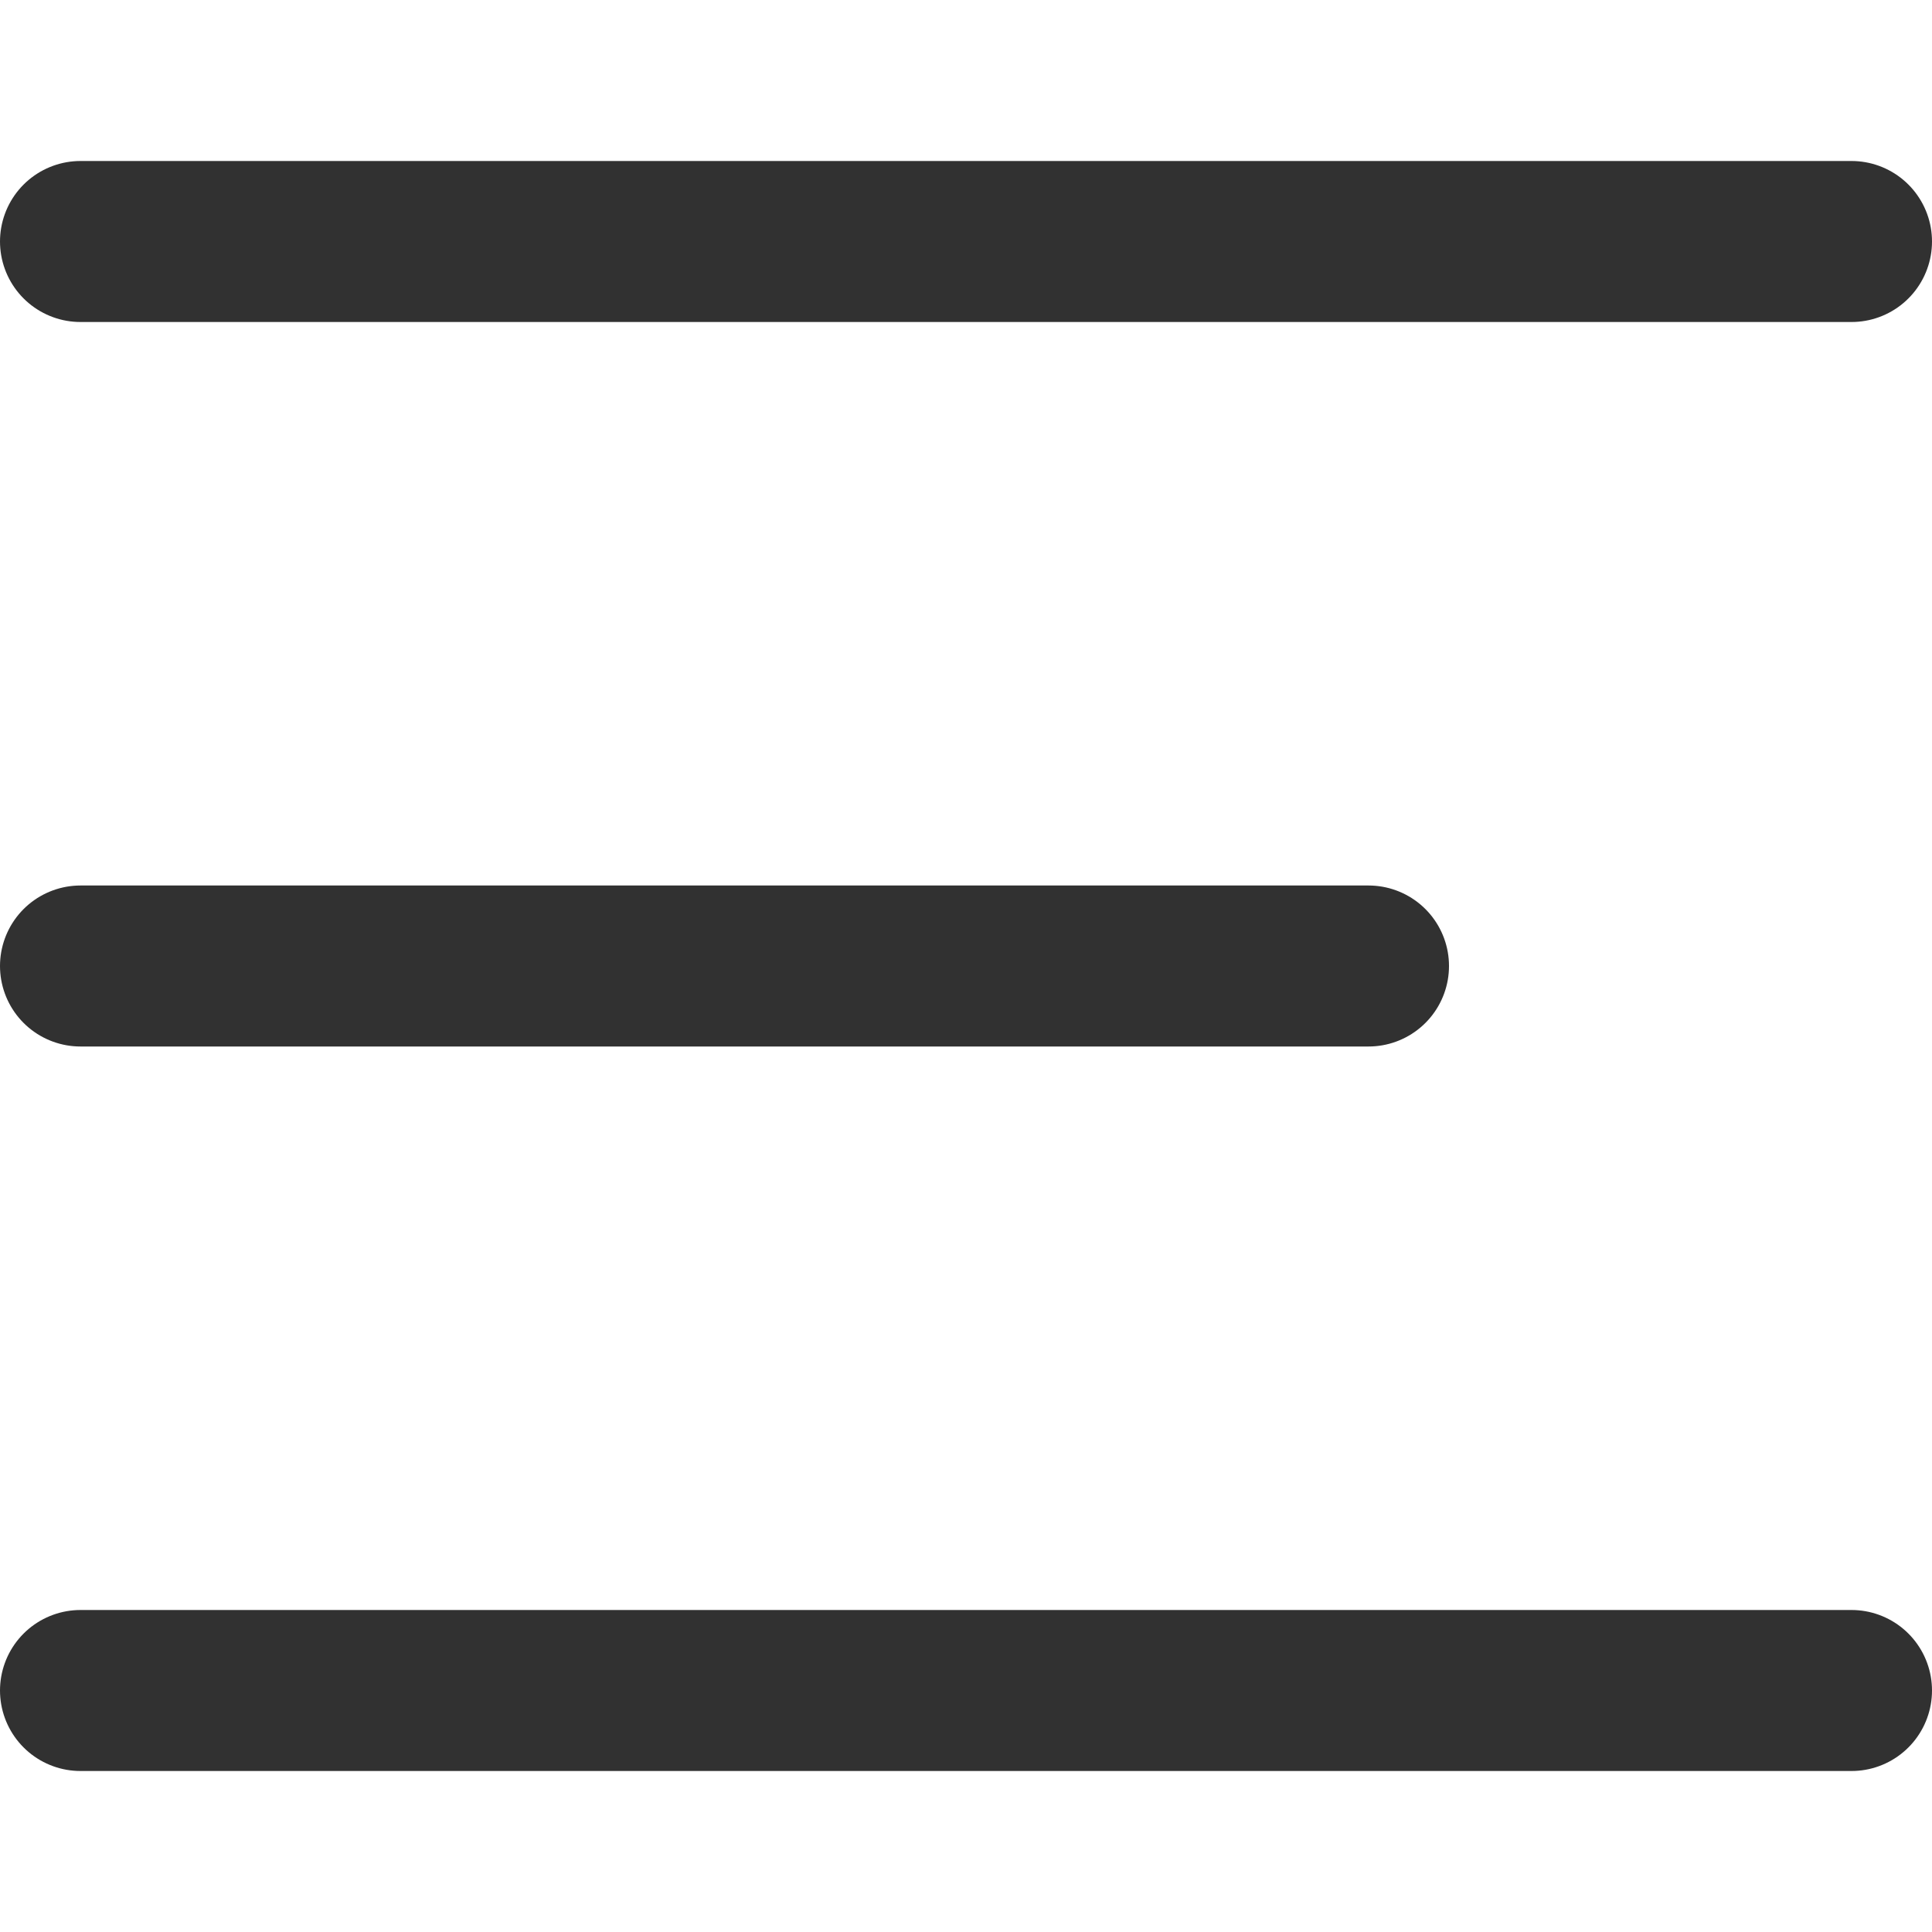
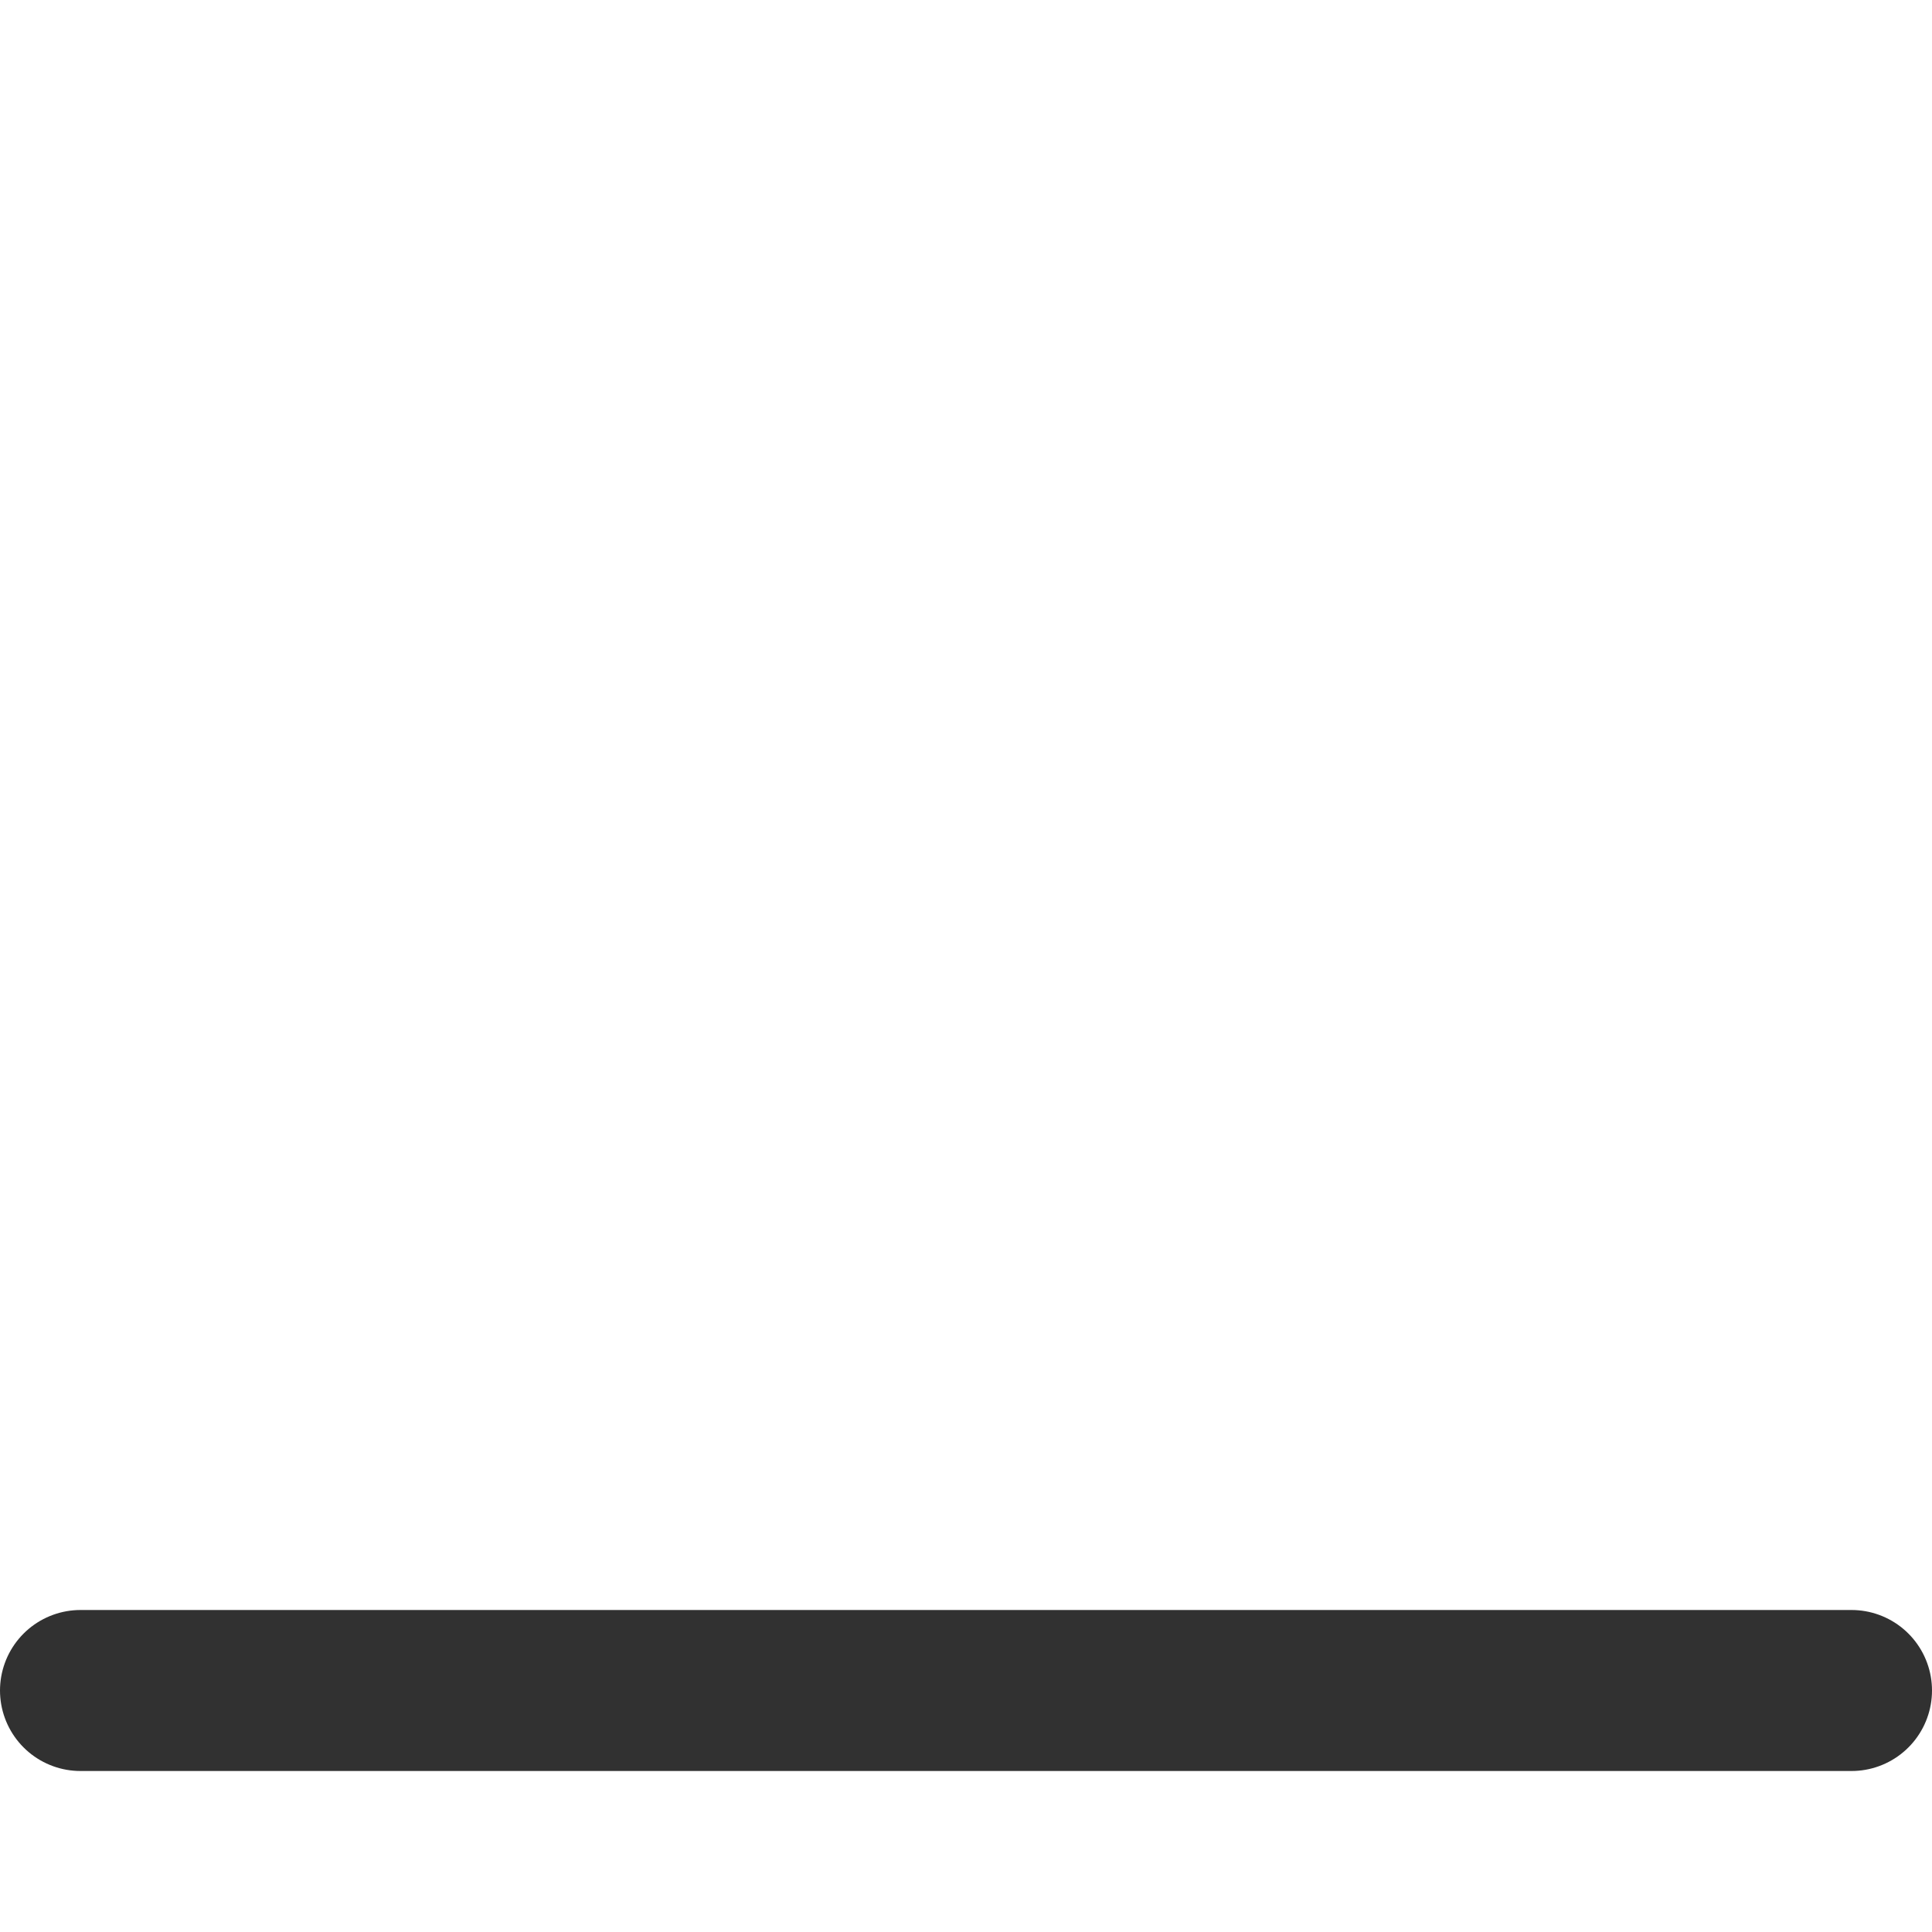
<svg xmlns="http://www.w3.org/2000/svg" version="1.1" id="Ebene_1" x="0px" y="0px" viewBox="0 0 24 24" style="enable-background:new 0 0 24 24;" xml:space="preserve">
  <style type="text/css">
	.st0{fill:none;stroke:#313131;stroke-width:2;stroke-linecap:round;}
</style>
-   <line class="st0" x1="23" y1="3" x2="1" y2="3" />
-   <line class="st0" x1="17" y1="12" x2="1" y2="12" />
  <line class="st0" x1="23" y1="21" x2="1" y2="21" />
</svg>